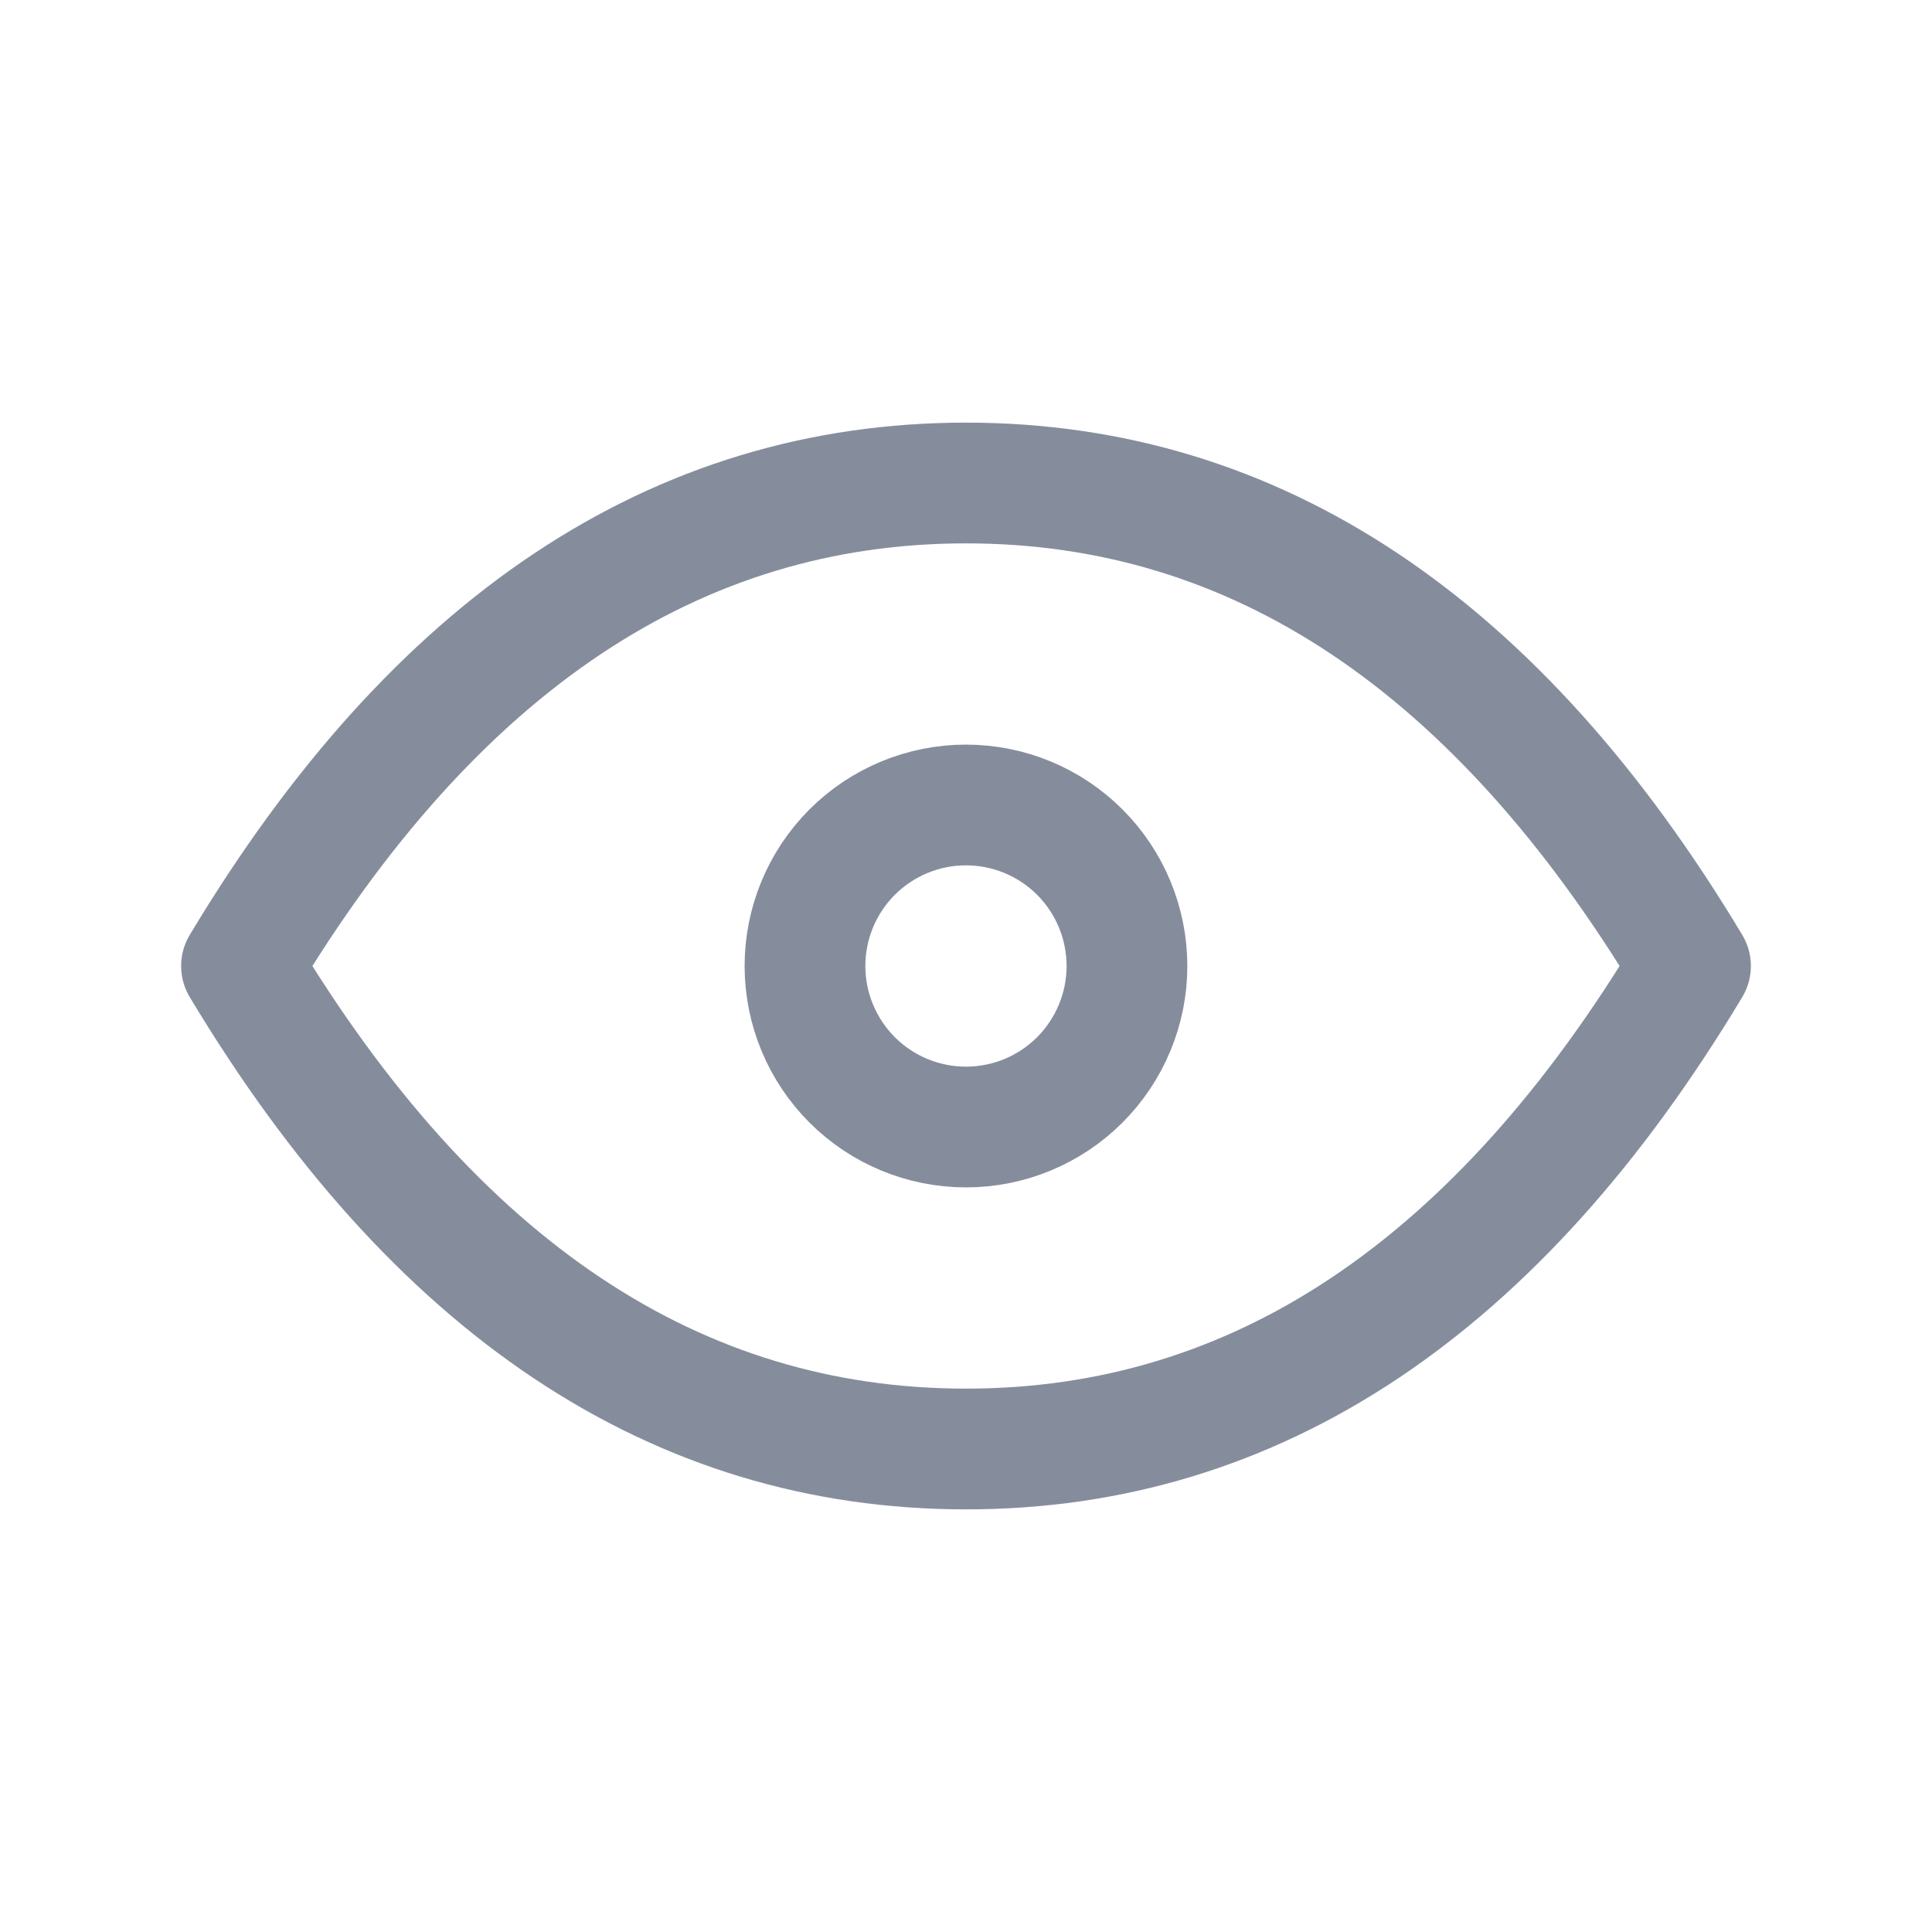
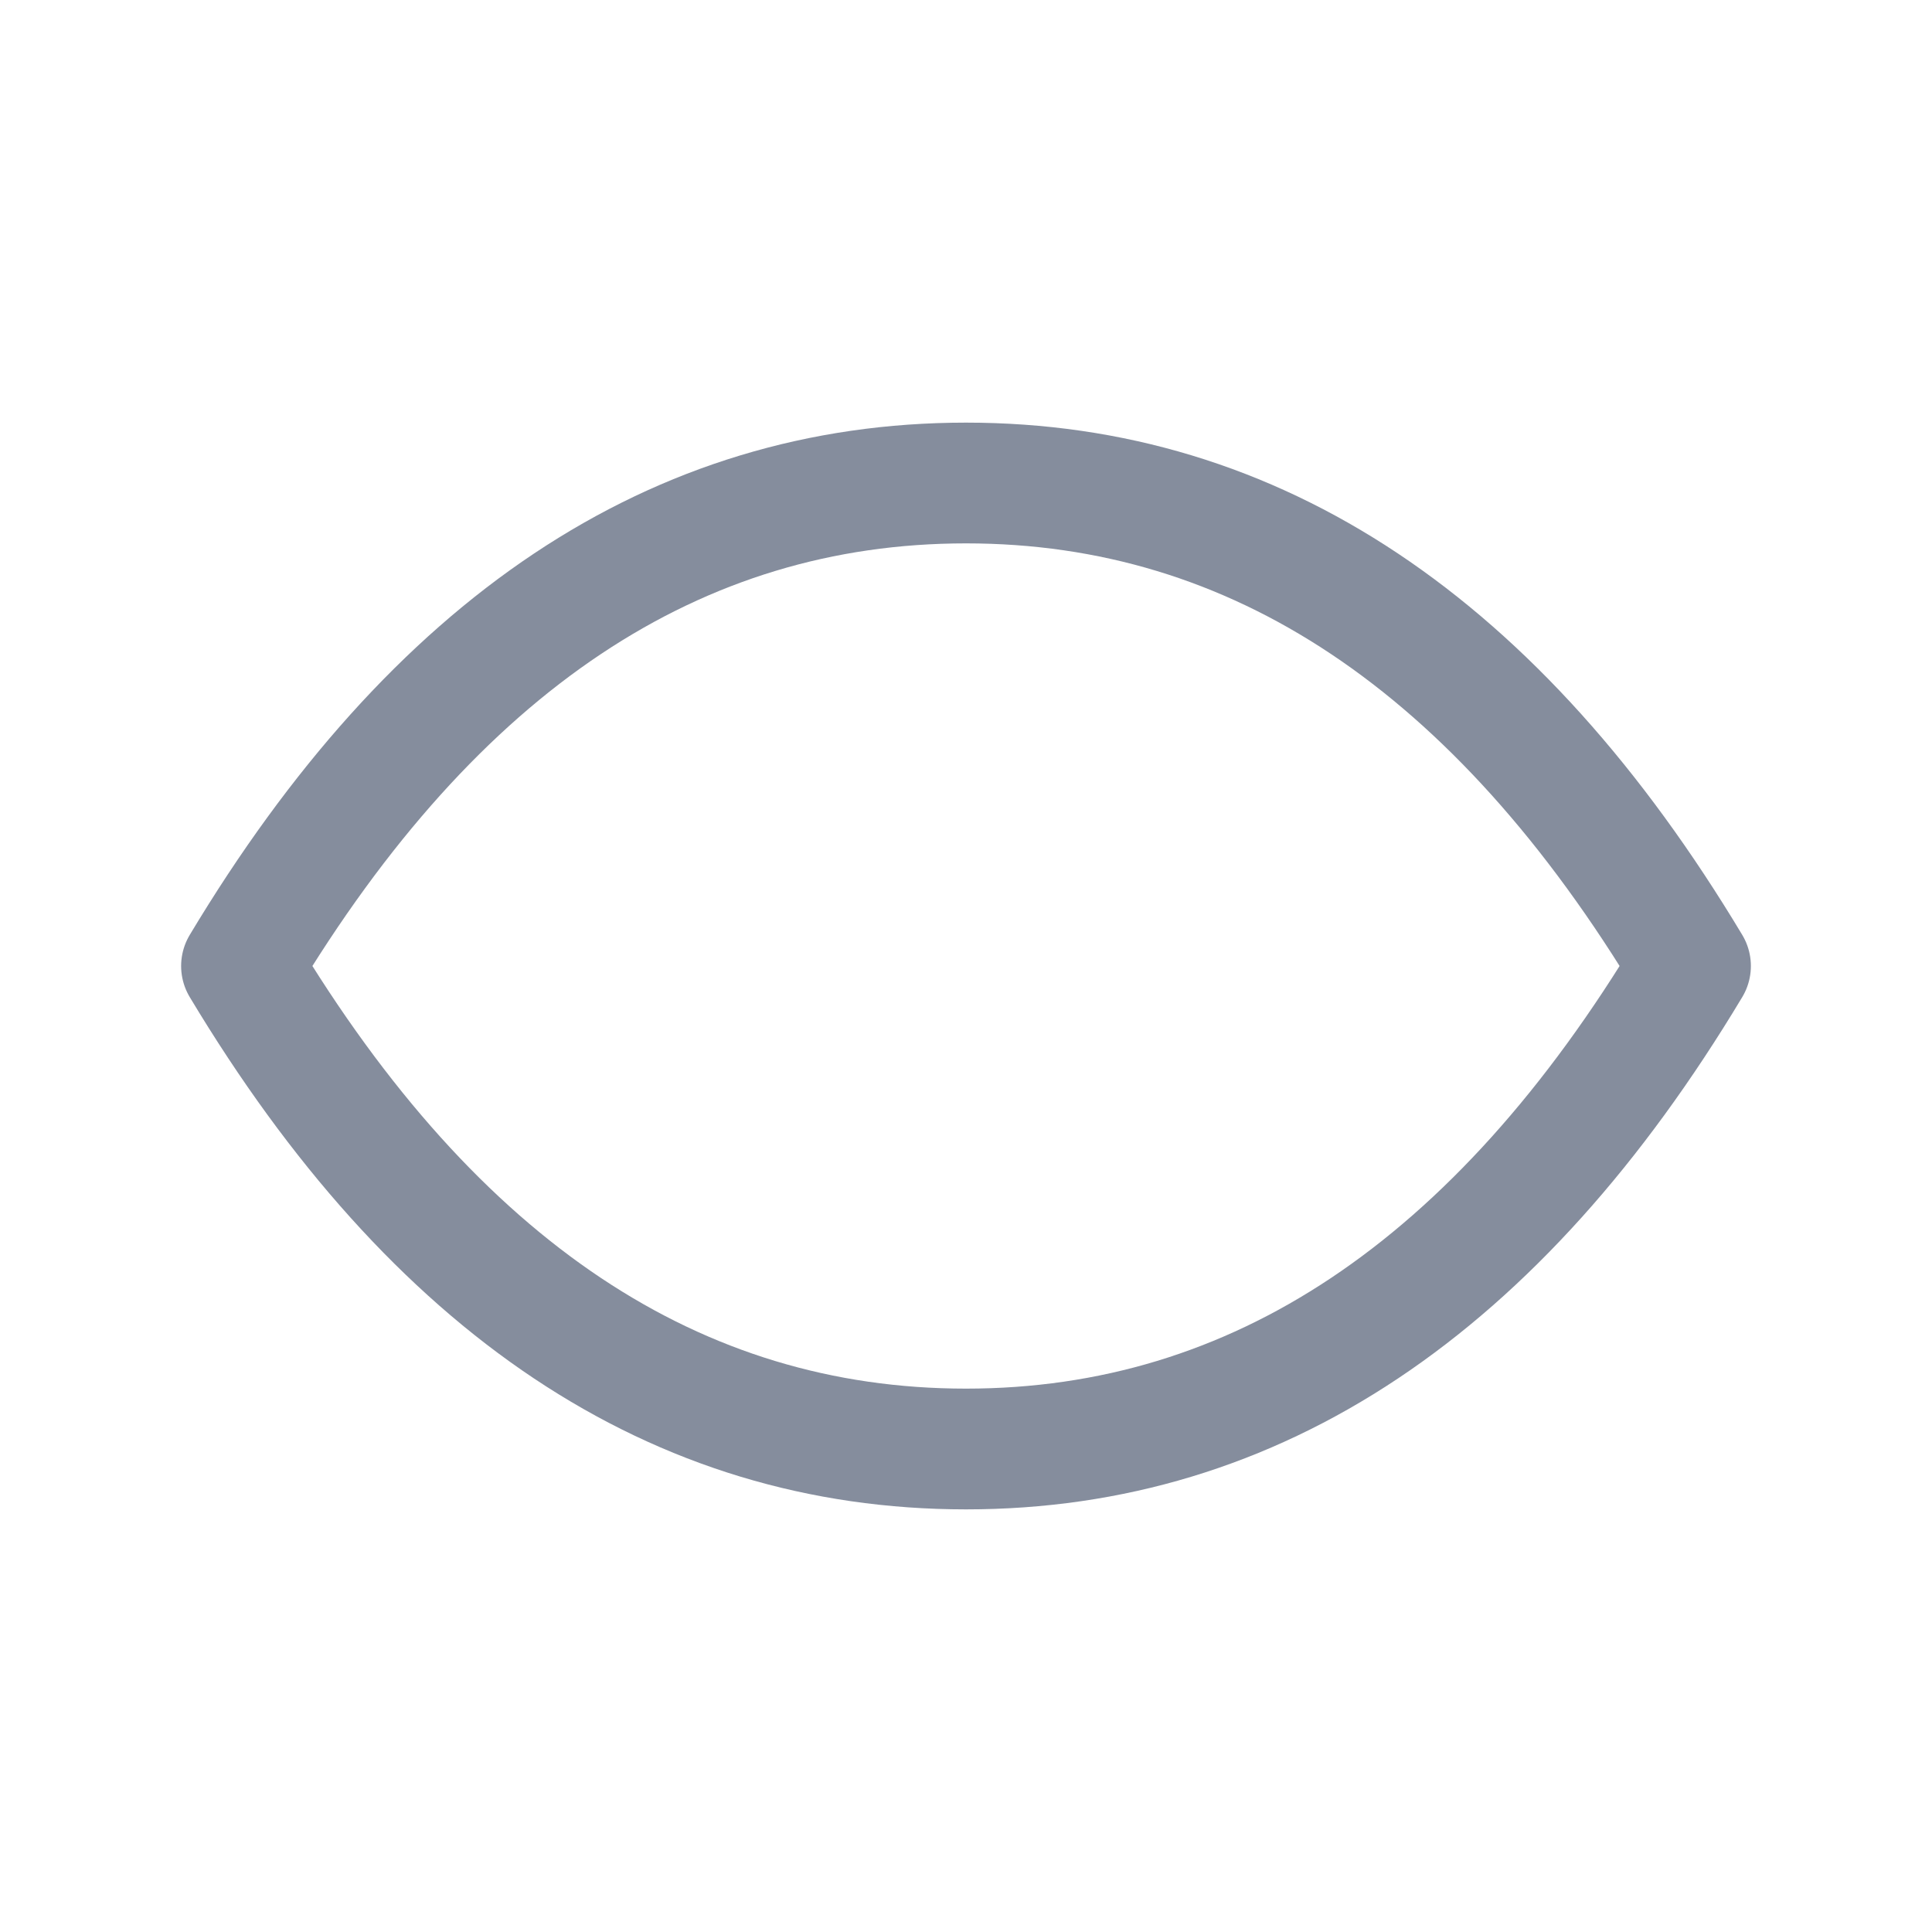
<svg xmlns="http://www.w3.org/2000/svg" width="32" height="32" viewBox="0 0 32 32" fill="none">
-   <path d="M13.333 16C13.333 16.707 13.614 17.385 14.114 17.886C14.614 18.386 15.292 18.667 16 18.667C16.707 18.667 17.385 18.386 17.885 17.886C18.385 17.385 18.666 16.707 18.666 16C18.666 15.293 18.385 14.614 17.885 14.114C17.385 13.614 16.707 13.333 16 13.333C15.292 13.333 14.614 13.614 14.114 14.114C13.614 14.614 13.333 15.293 13.333 16Z" stroke="#858D9D" stroke-width="2" stroke-linecap="round" stroke-linejoin="round" />
  <path d="M28 16C24.8 21.333 20.8 24 16 24C11.2 24 7.2 21.333 4 16C7.2 10.667 11.2 8 16 8C20.8 8 24.8 10.667 28 16Z" stroke="#858D9D" stroke-width="2" stroke-linecap="round" stroke-linejoin="round" />
</svg>